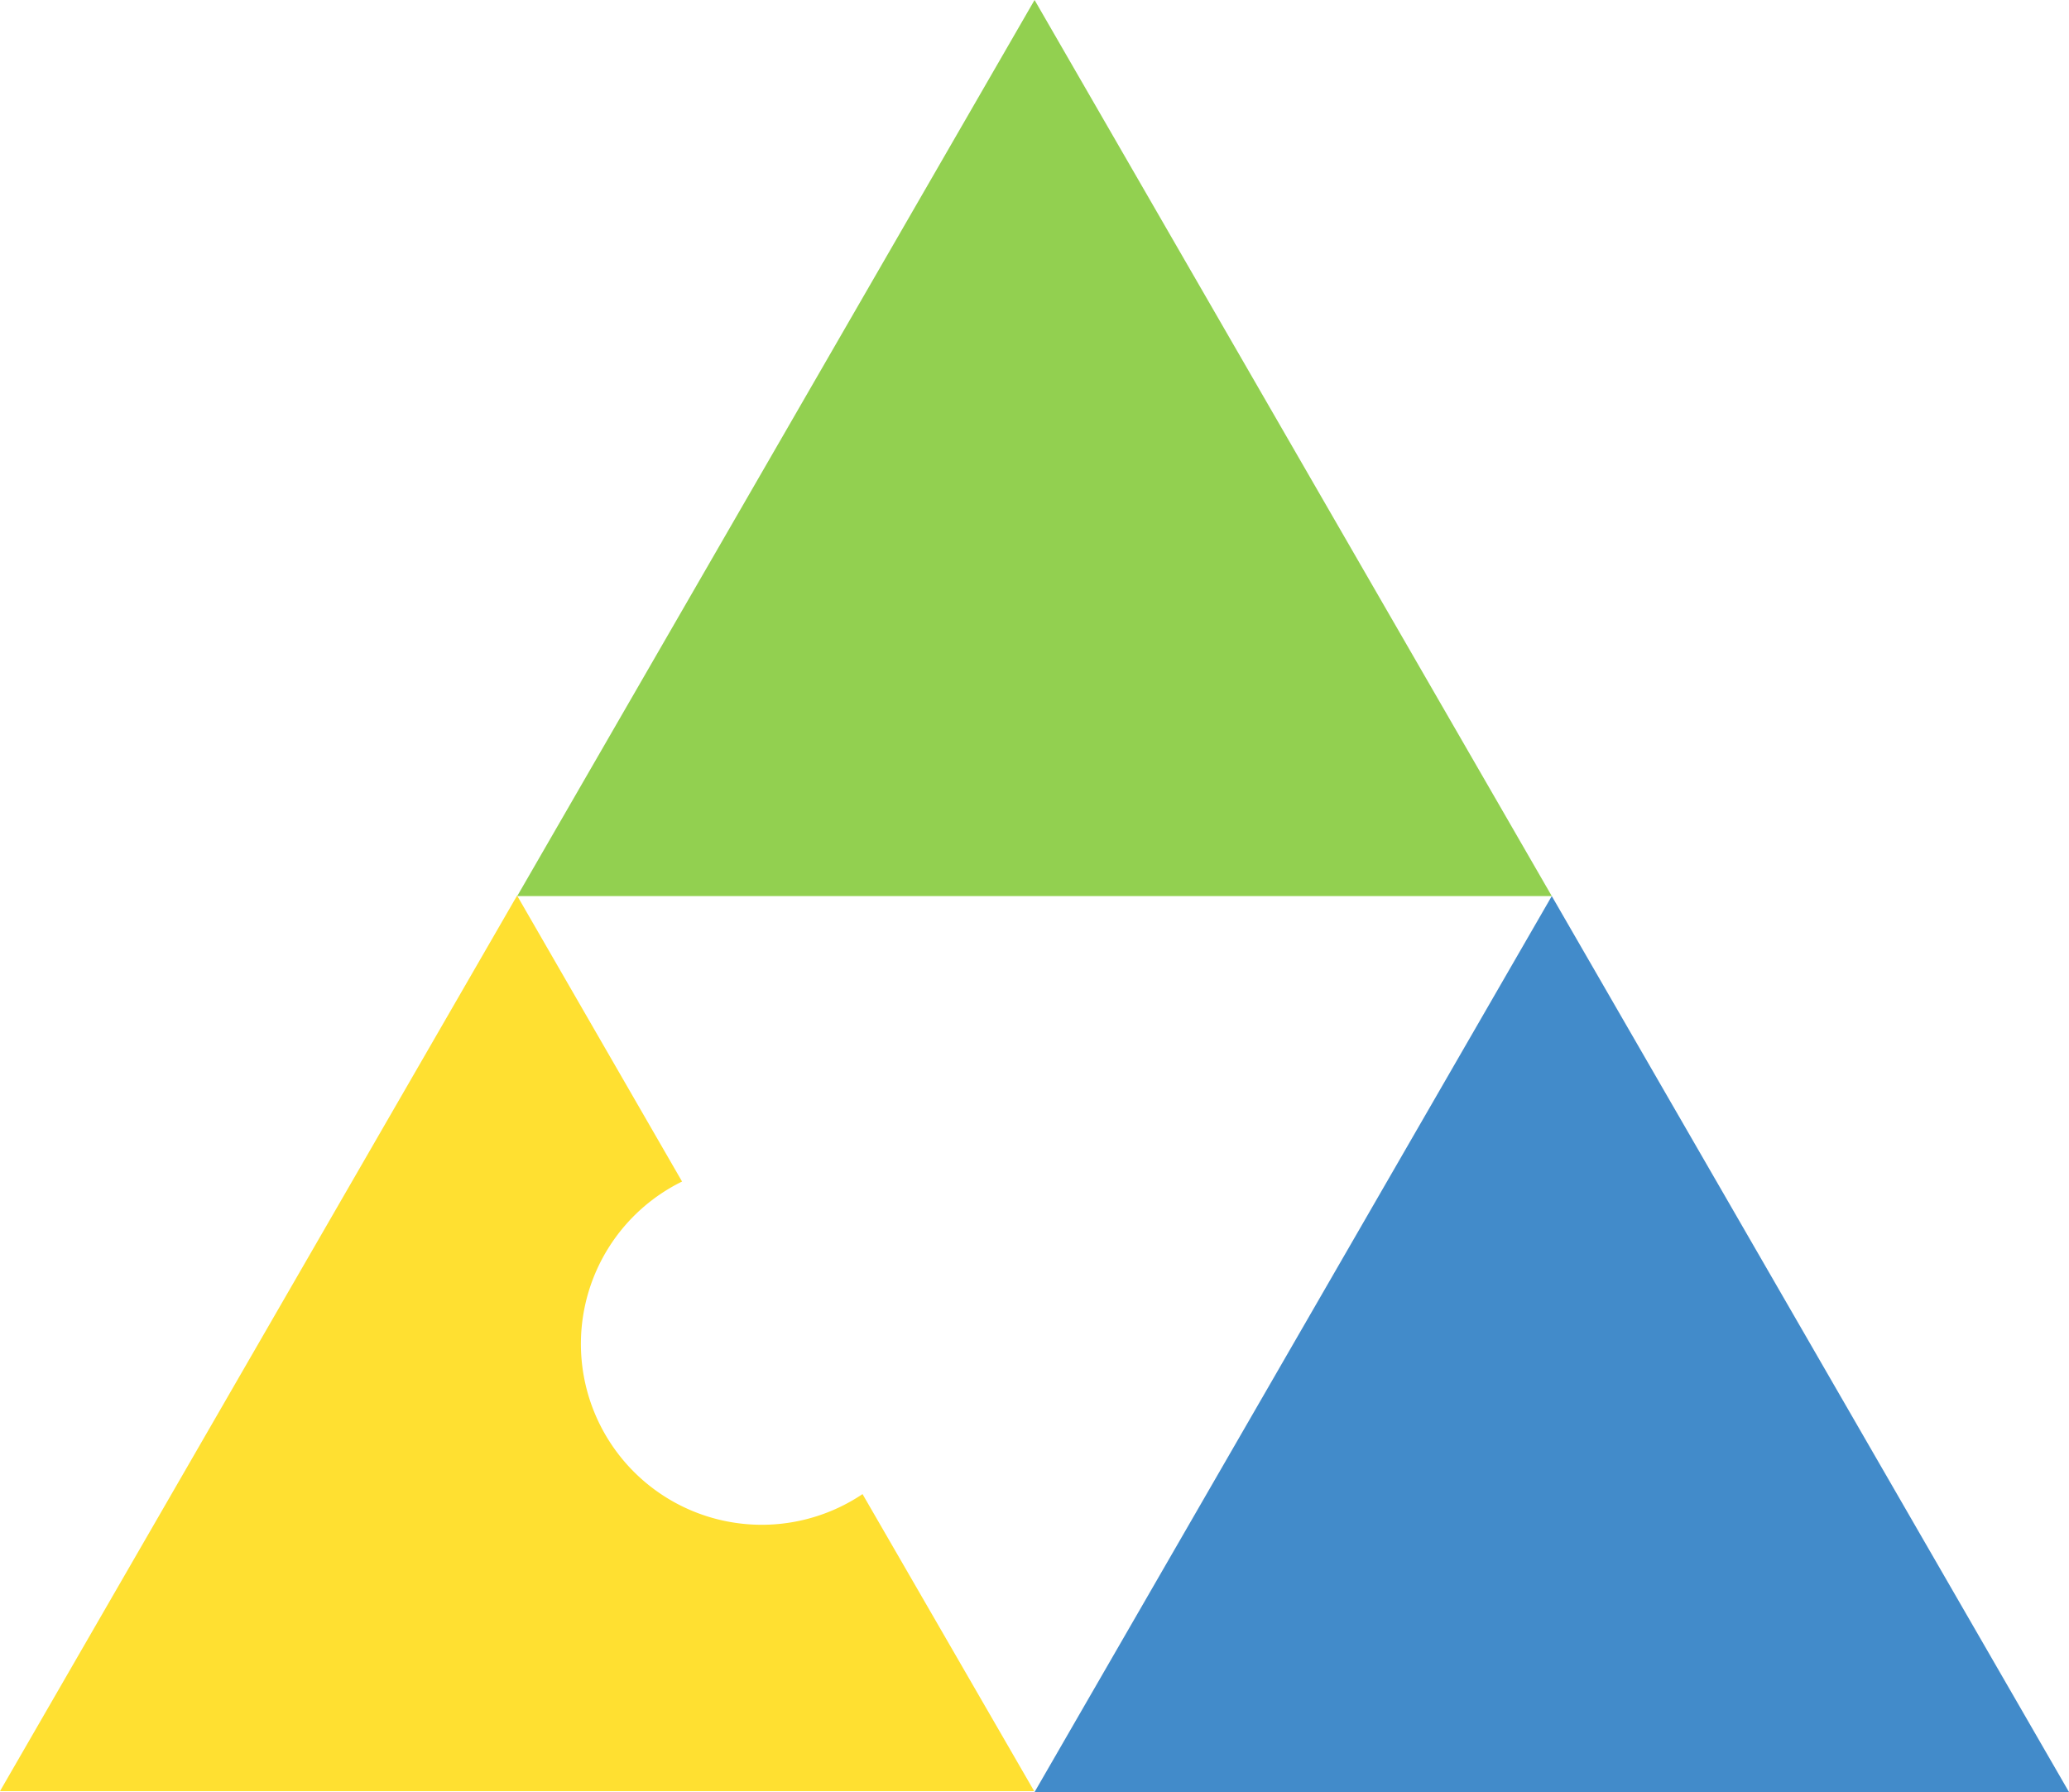
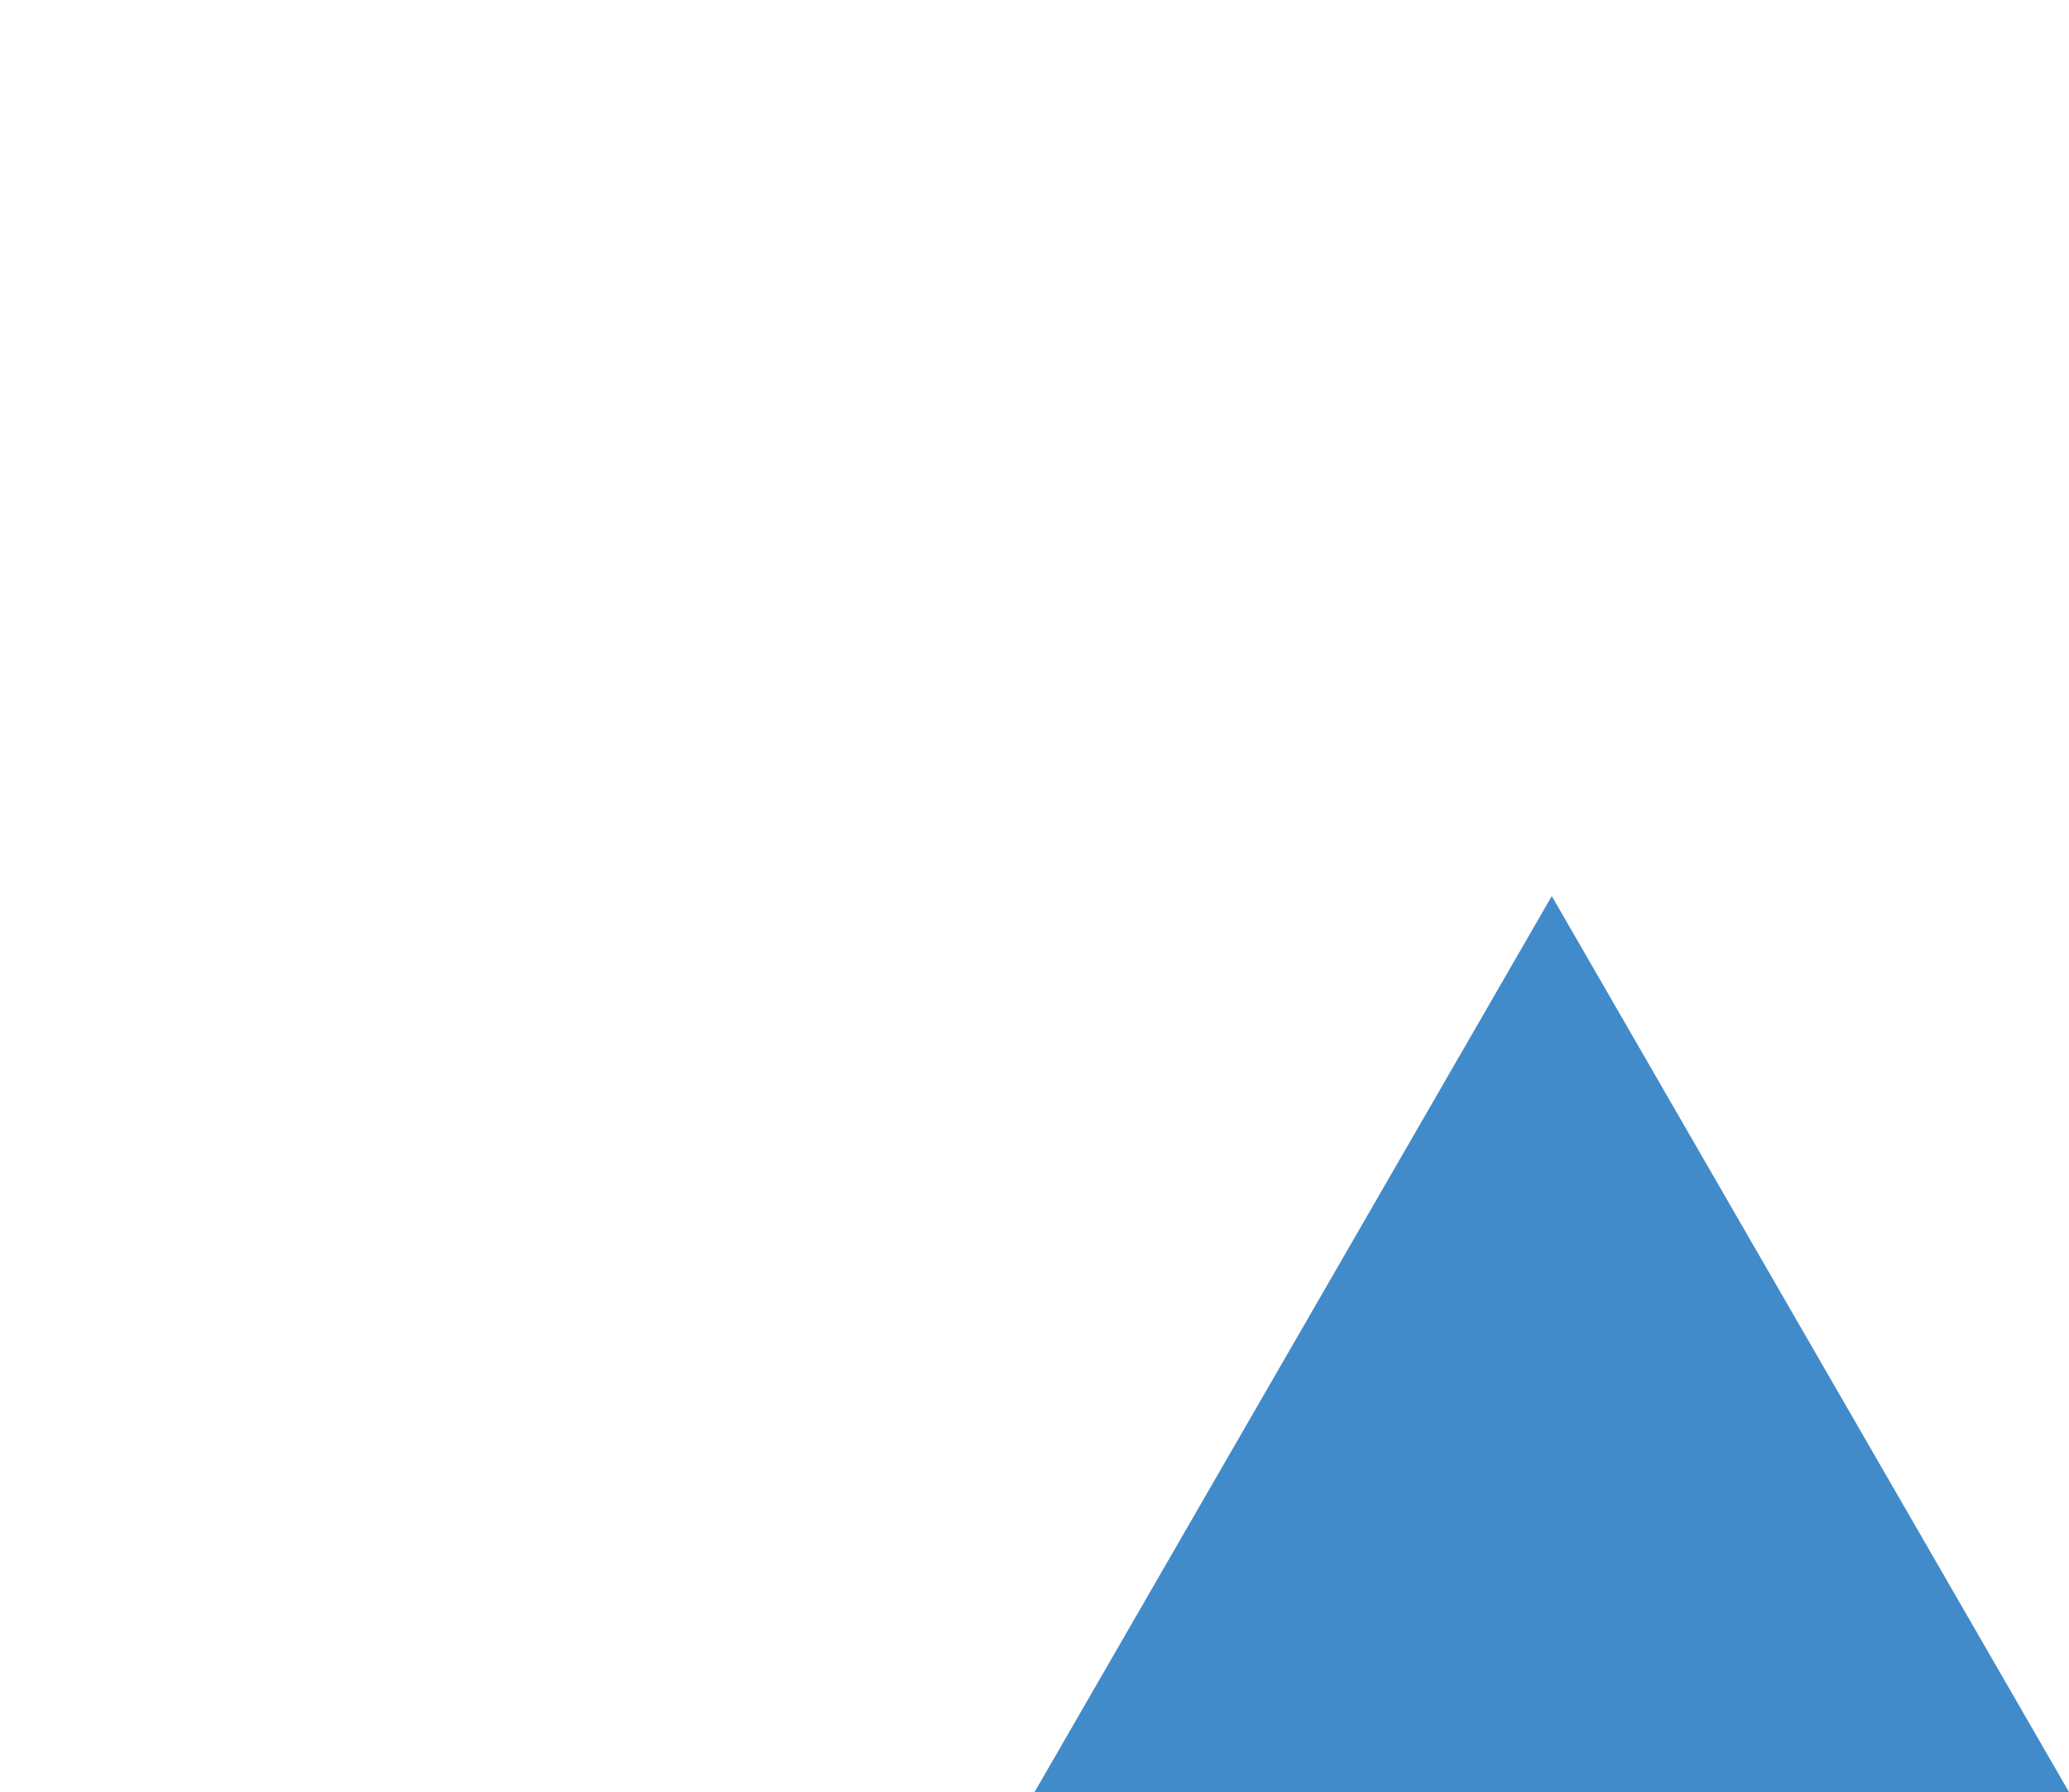
<svg xmlns="http://www.w3.org/2000/svg" viewBox="0 0 164.05 142.07">
  <defs>
    <style>.cls-1{fill:#92d050;}.cls-2{fill:#428bca;}.cls-3{fill:#ffe031;}</style>
  </defs>
  <g id="Layer_2" data-name="Layer 2">
    <g id="Layer_1-2" data-name="Layer 1">
      <g id="Layer_2-2" data-name="Layer 2">
        <g id="Capa_1" data-name="Capa 1">
-           <polygon class="cls-1" points="82.03 0 123.04 71.04 41.01 71.04 82.03 0" />
          <polygon class="cls-2" points="123.04 71.04 164.05 142.07 82.03 142.07 123.04 71.04" />
-           <path class="cls-3" d="M68.39,118.45A14.34,14.34,0,1,1,54.08,93.67L41,71,0,142H82Z" />
        </g>
      </g>
    </g>
  </g>
</svg>